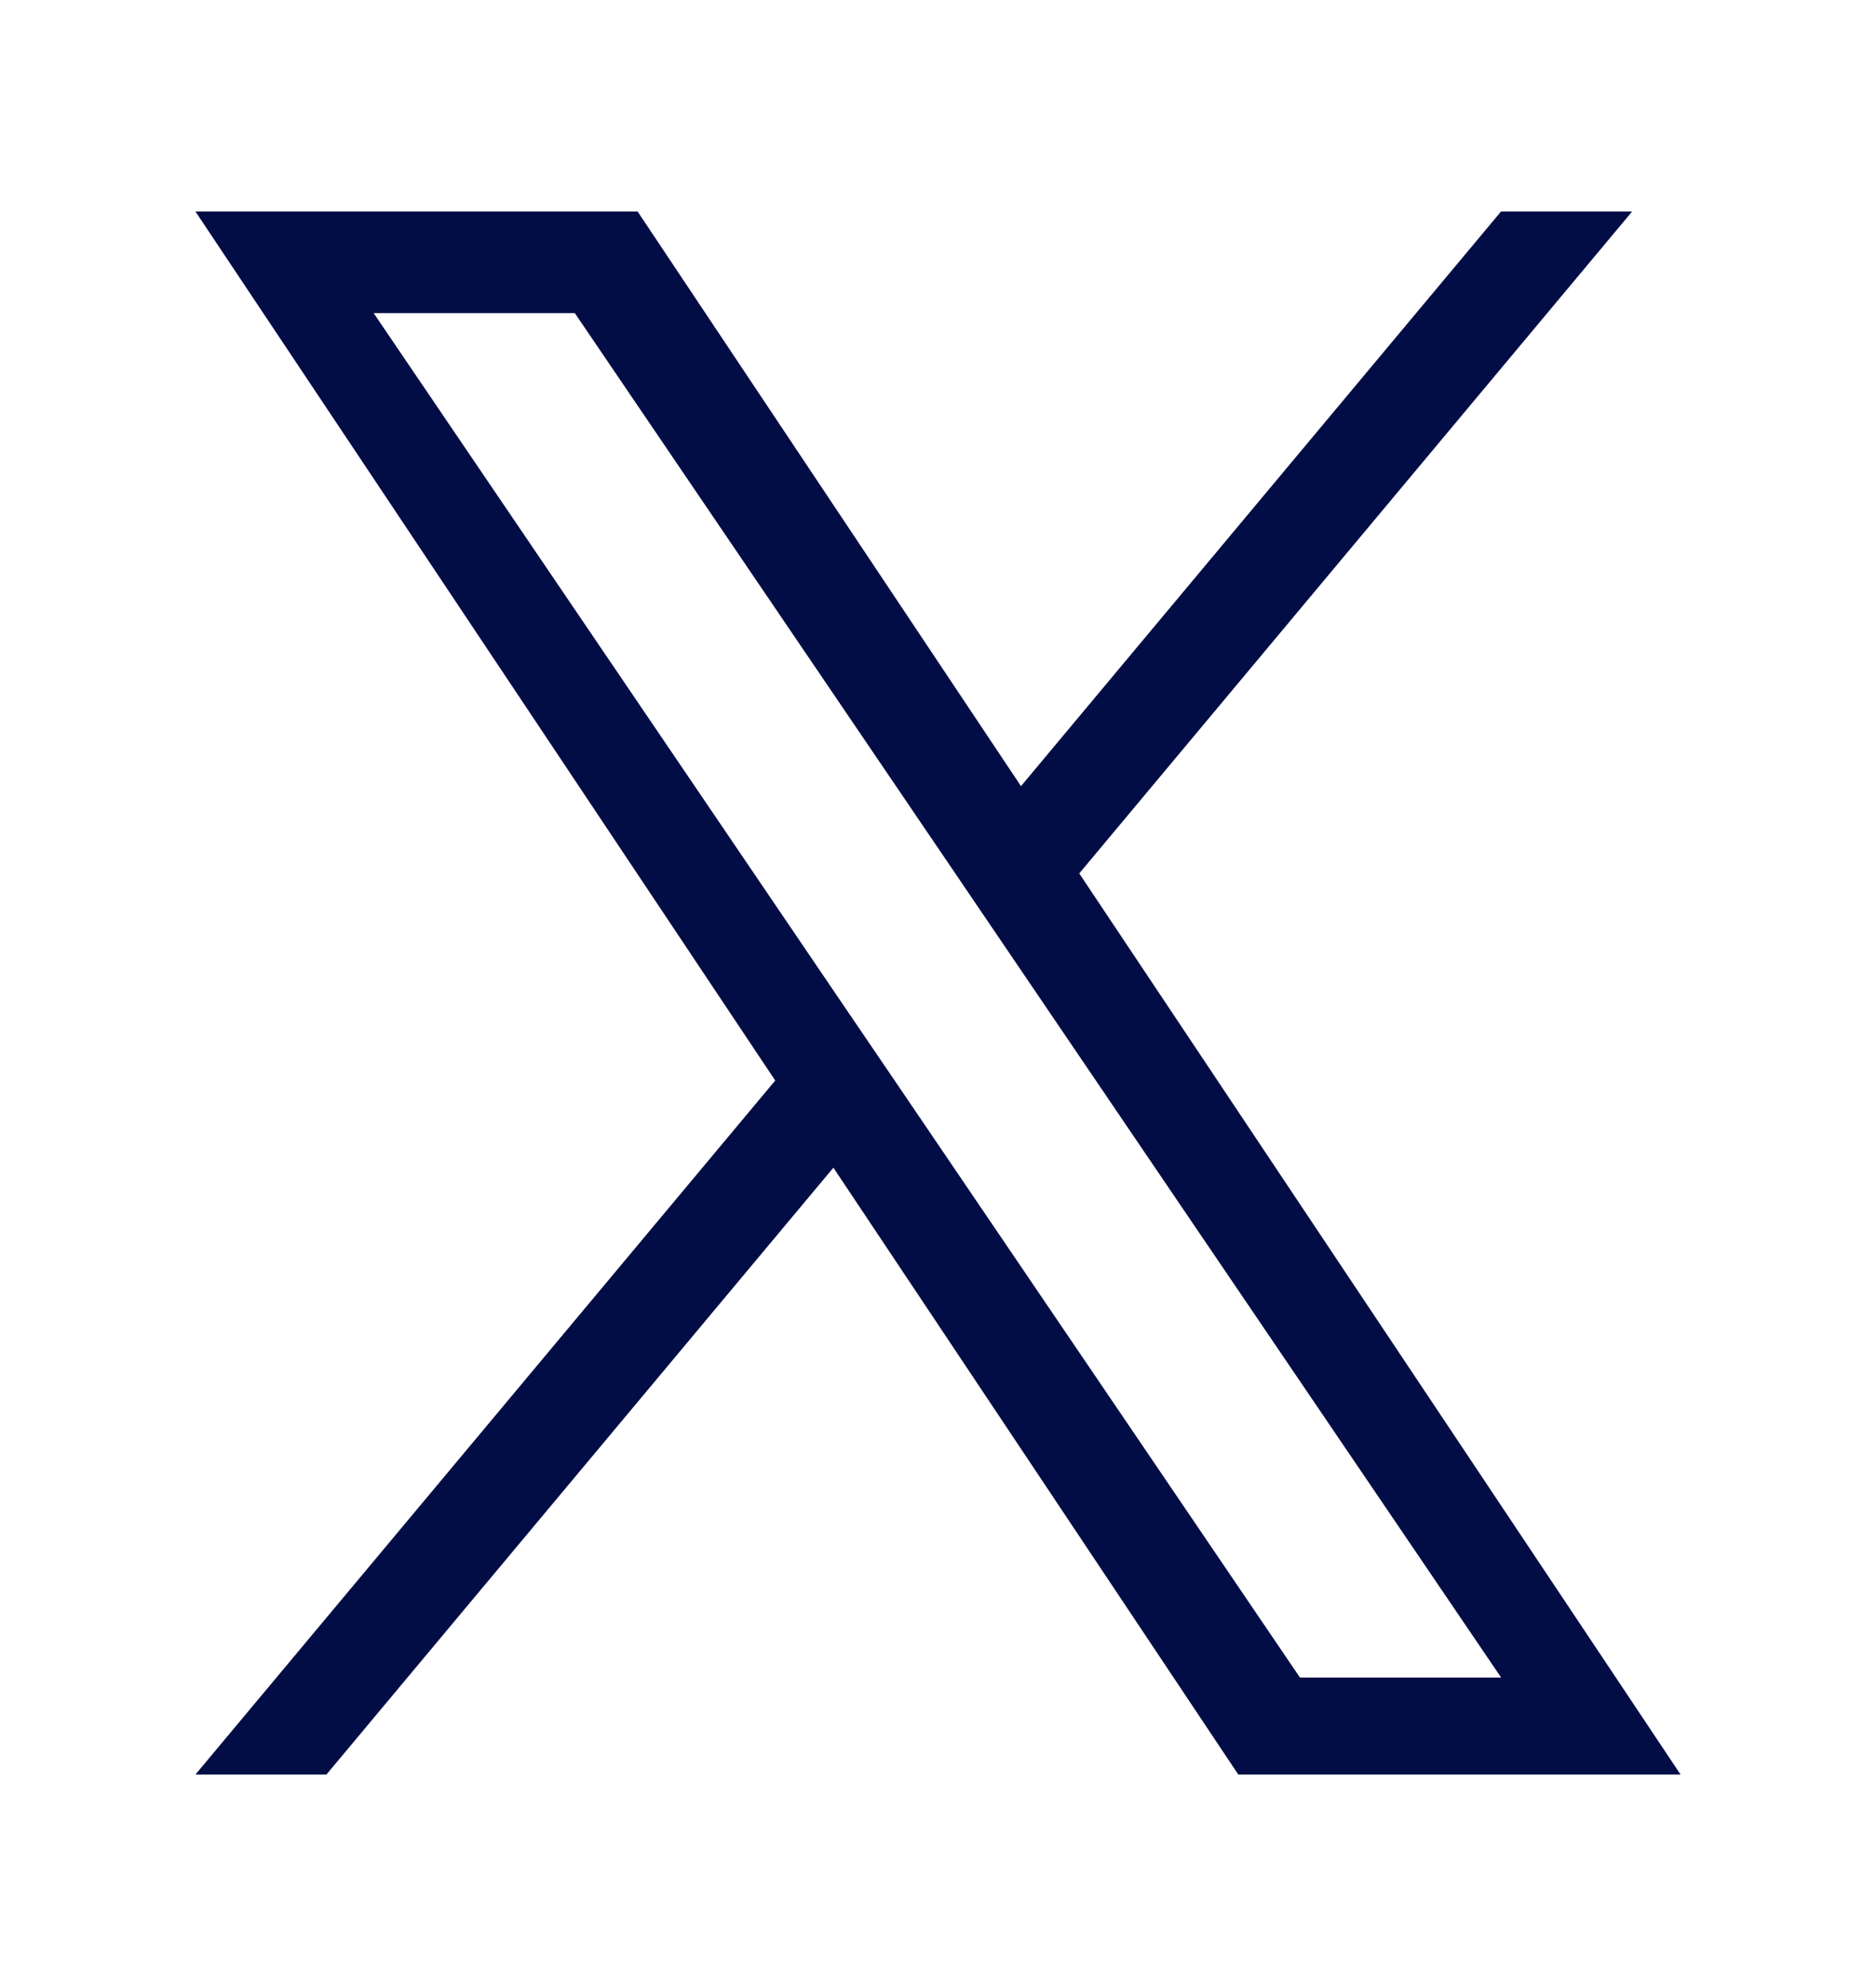
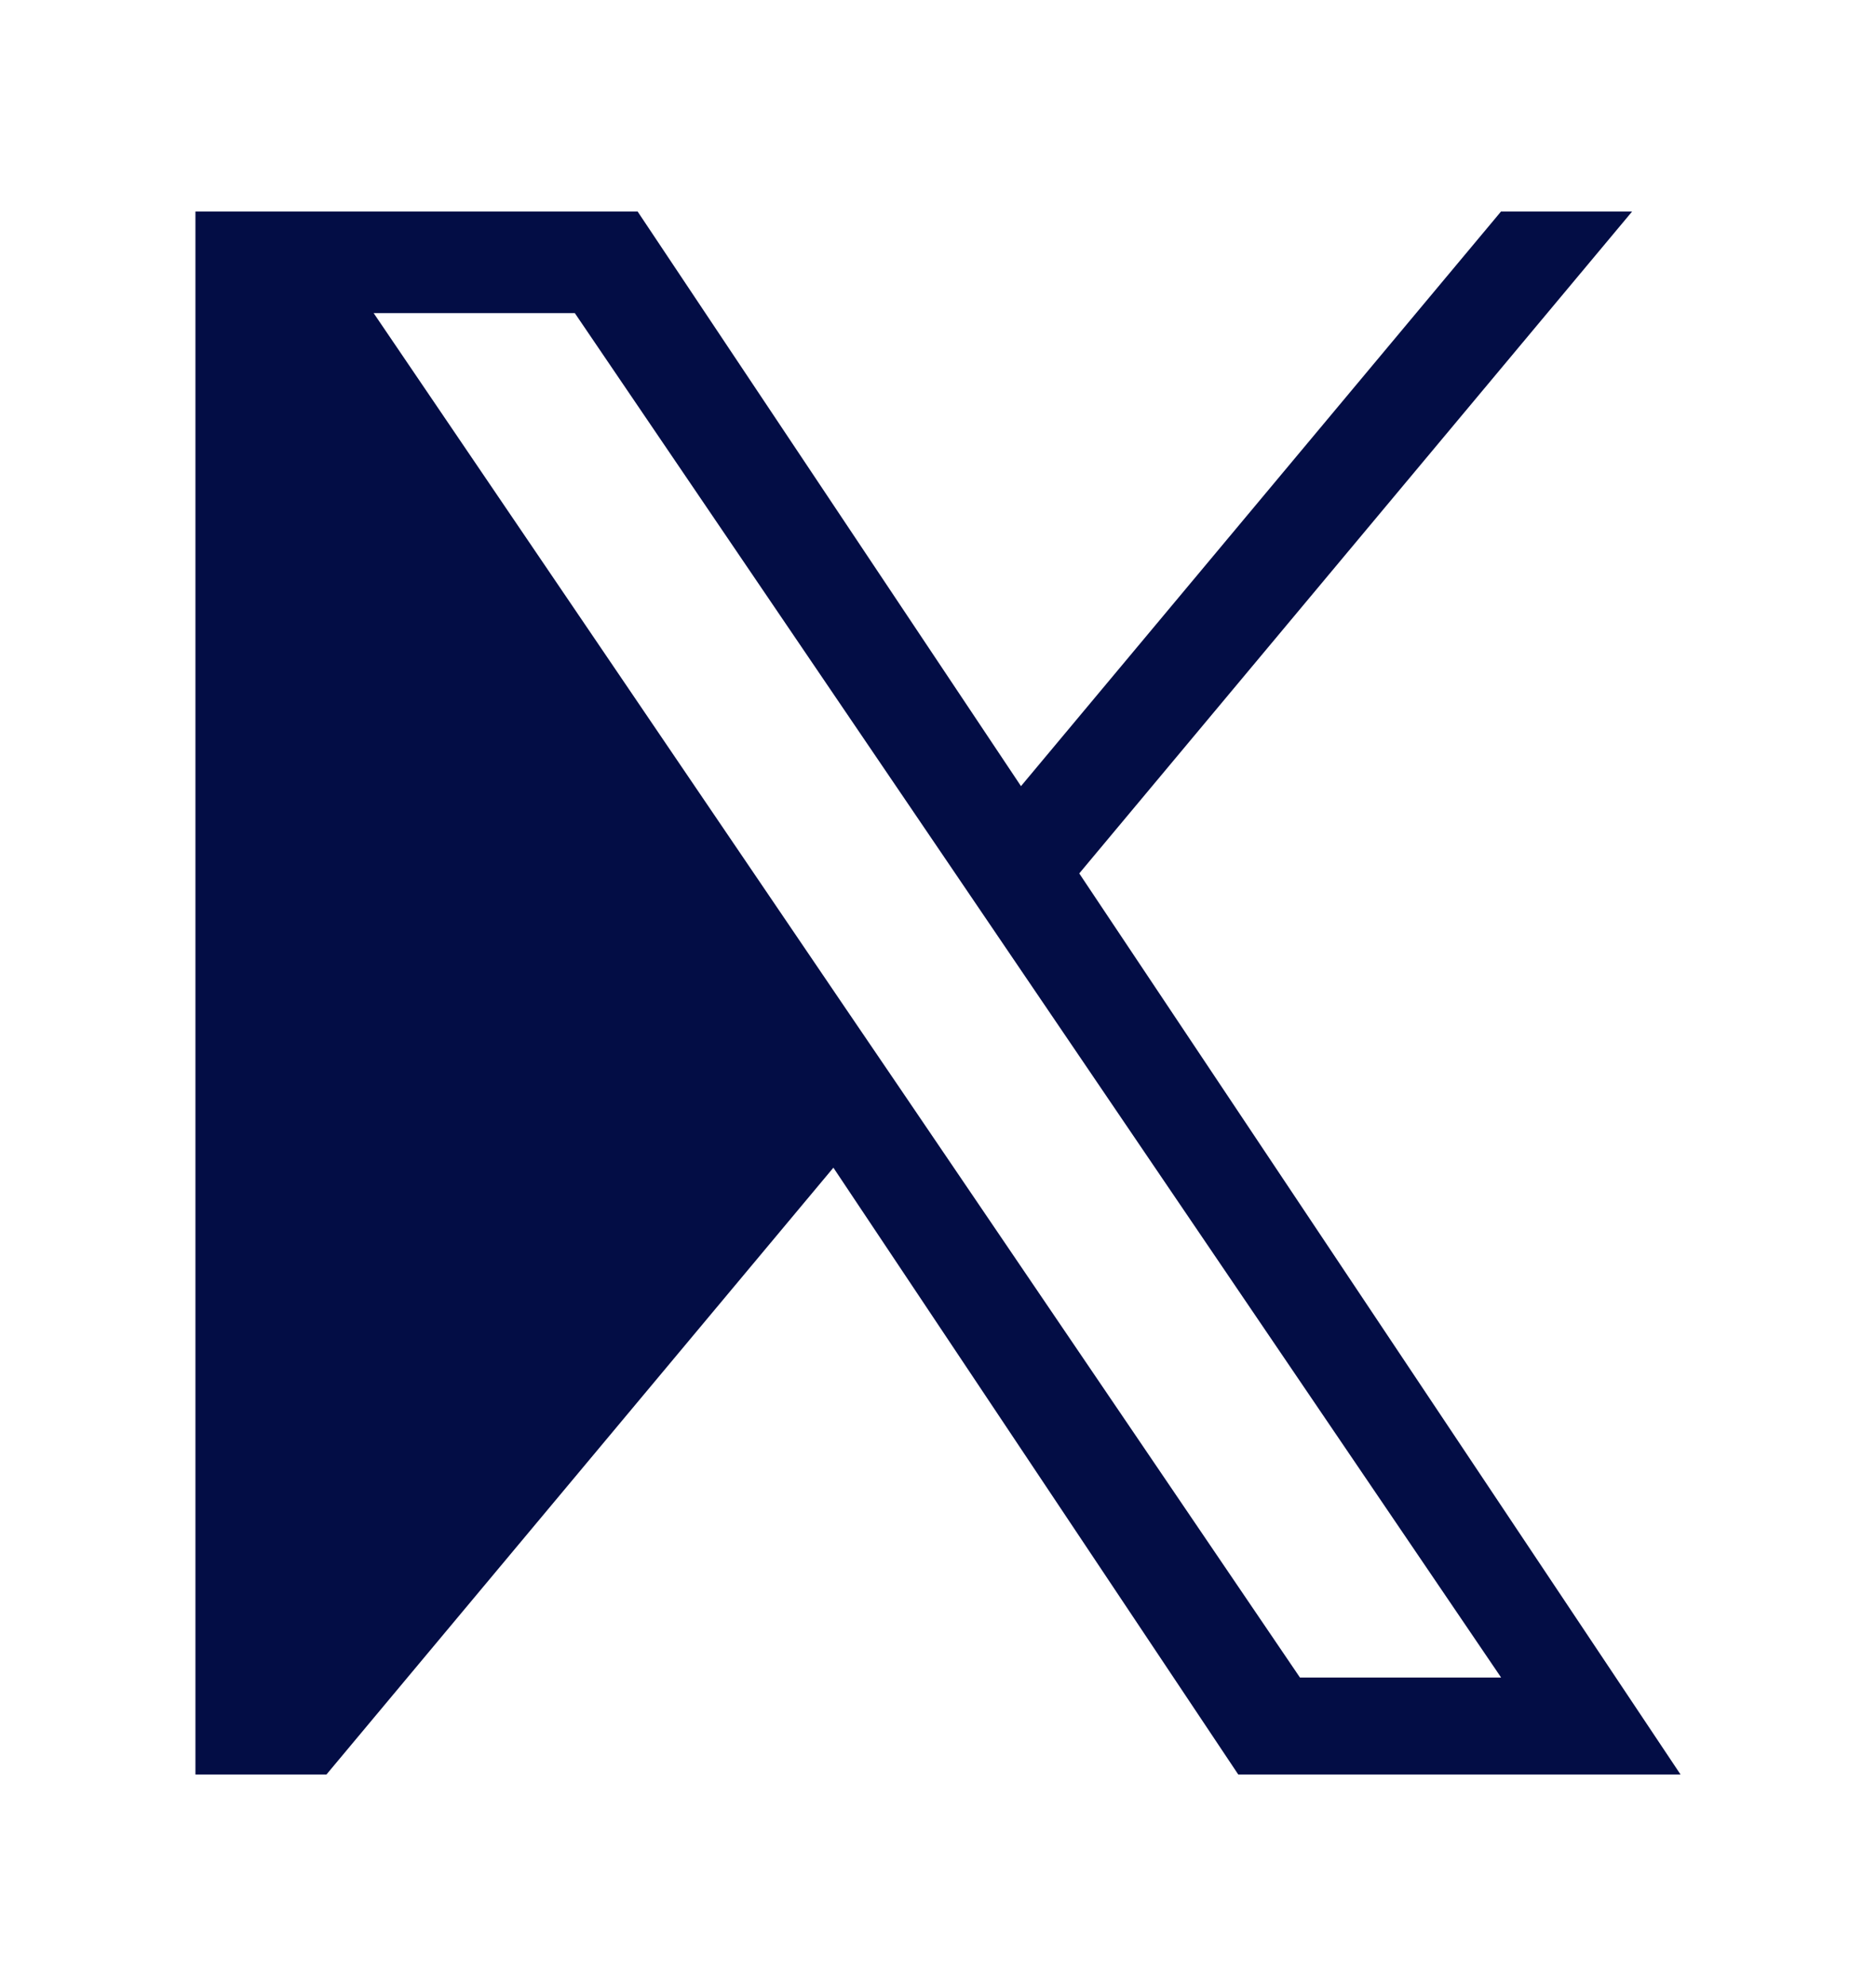
<svg xmlns="http://www.w3.org/2000/svg" width="17" height="18" viewBox="0 0 17 18" fill="none">
  <g id="akar-icons:x-fill">
-     <path id="Vector" d="M9.78 7.916L14.79 1.917H13.602L9.252 7.125L5.778 1.917H1.771L7.025 9.793L1.771 16.083H2.958L7.552 10.583L11.221 16.083H15.229L9.78 7.916ZM8.154 9.862L7.621 9.078L3.386 2.838H5.209L8.628 7.874L9.16 8.658L13.603 15.204H11.78L8.154 9.862Z" fill="#030D45" />
+     <path id="Vector" d="M9.78 7.916L14.79 1.917H13.602L9.252 7.125L5.778 1.917H1.771L1.771 16.083H2.958L7.552 10.583L11.221 16.083H15.229L9.78 7.916ZM8.154 9.862L7.621 9.078L3.386 2.838H5.209L8.628 7.874L9.16 8.658L13.603 15.204H11.78L8.154 9.862Z" fill="#030D45" />
  </g>
</svg>